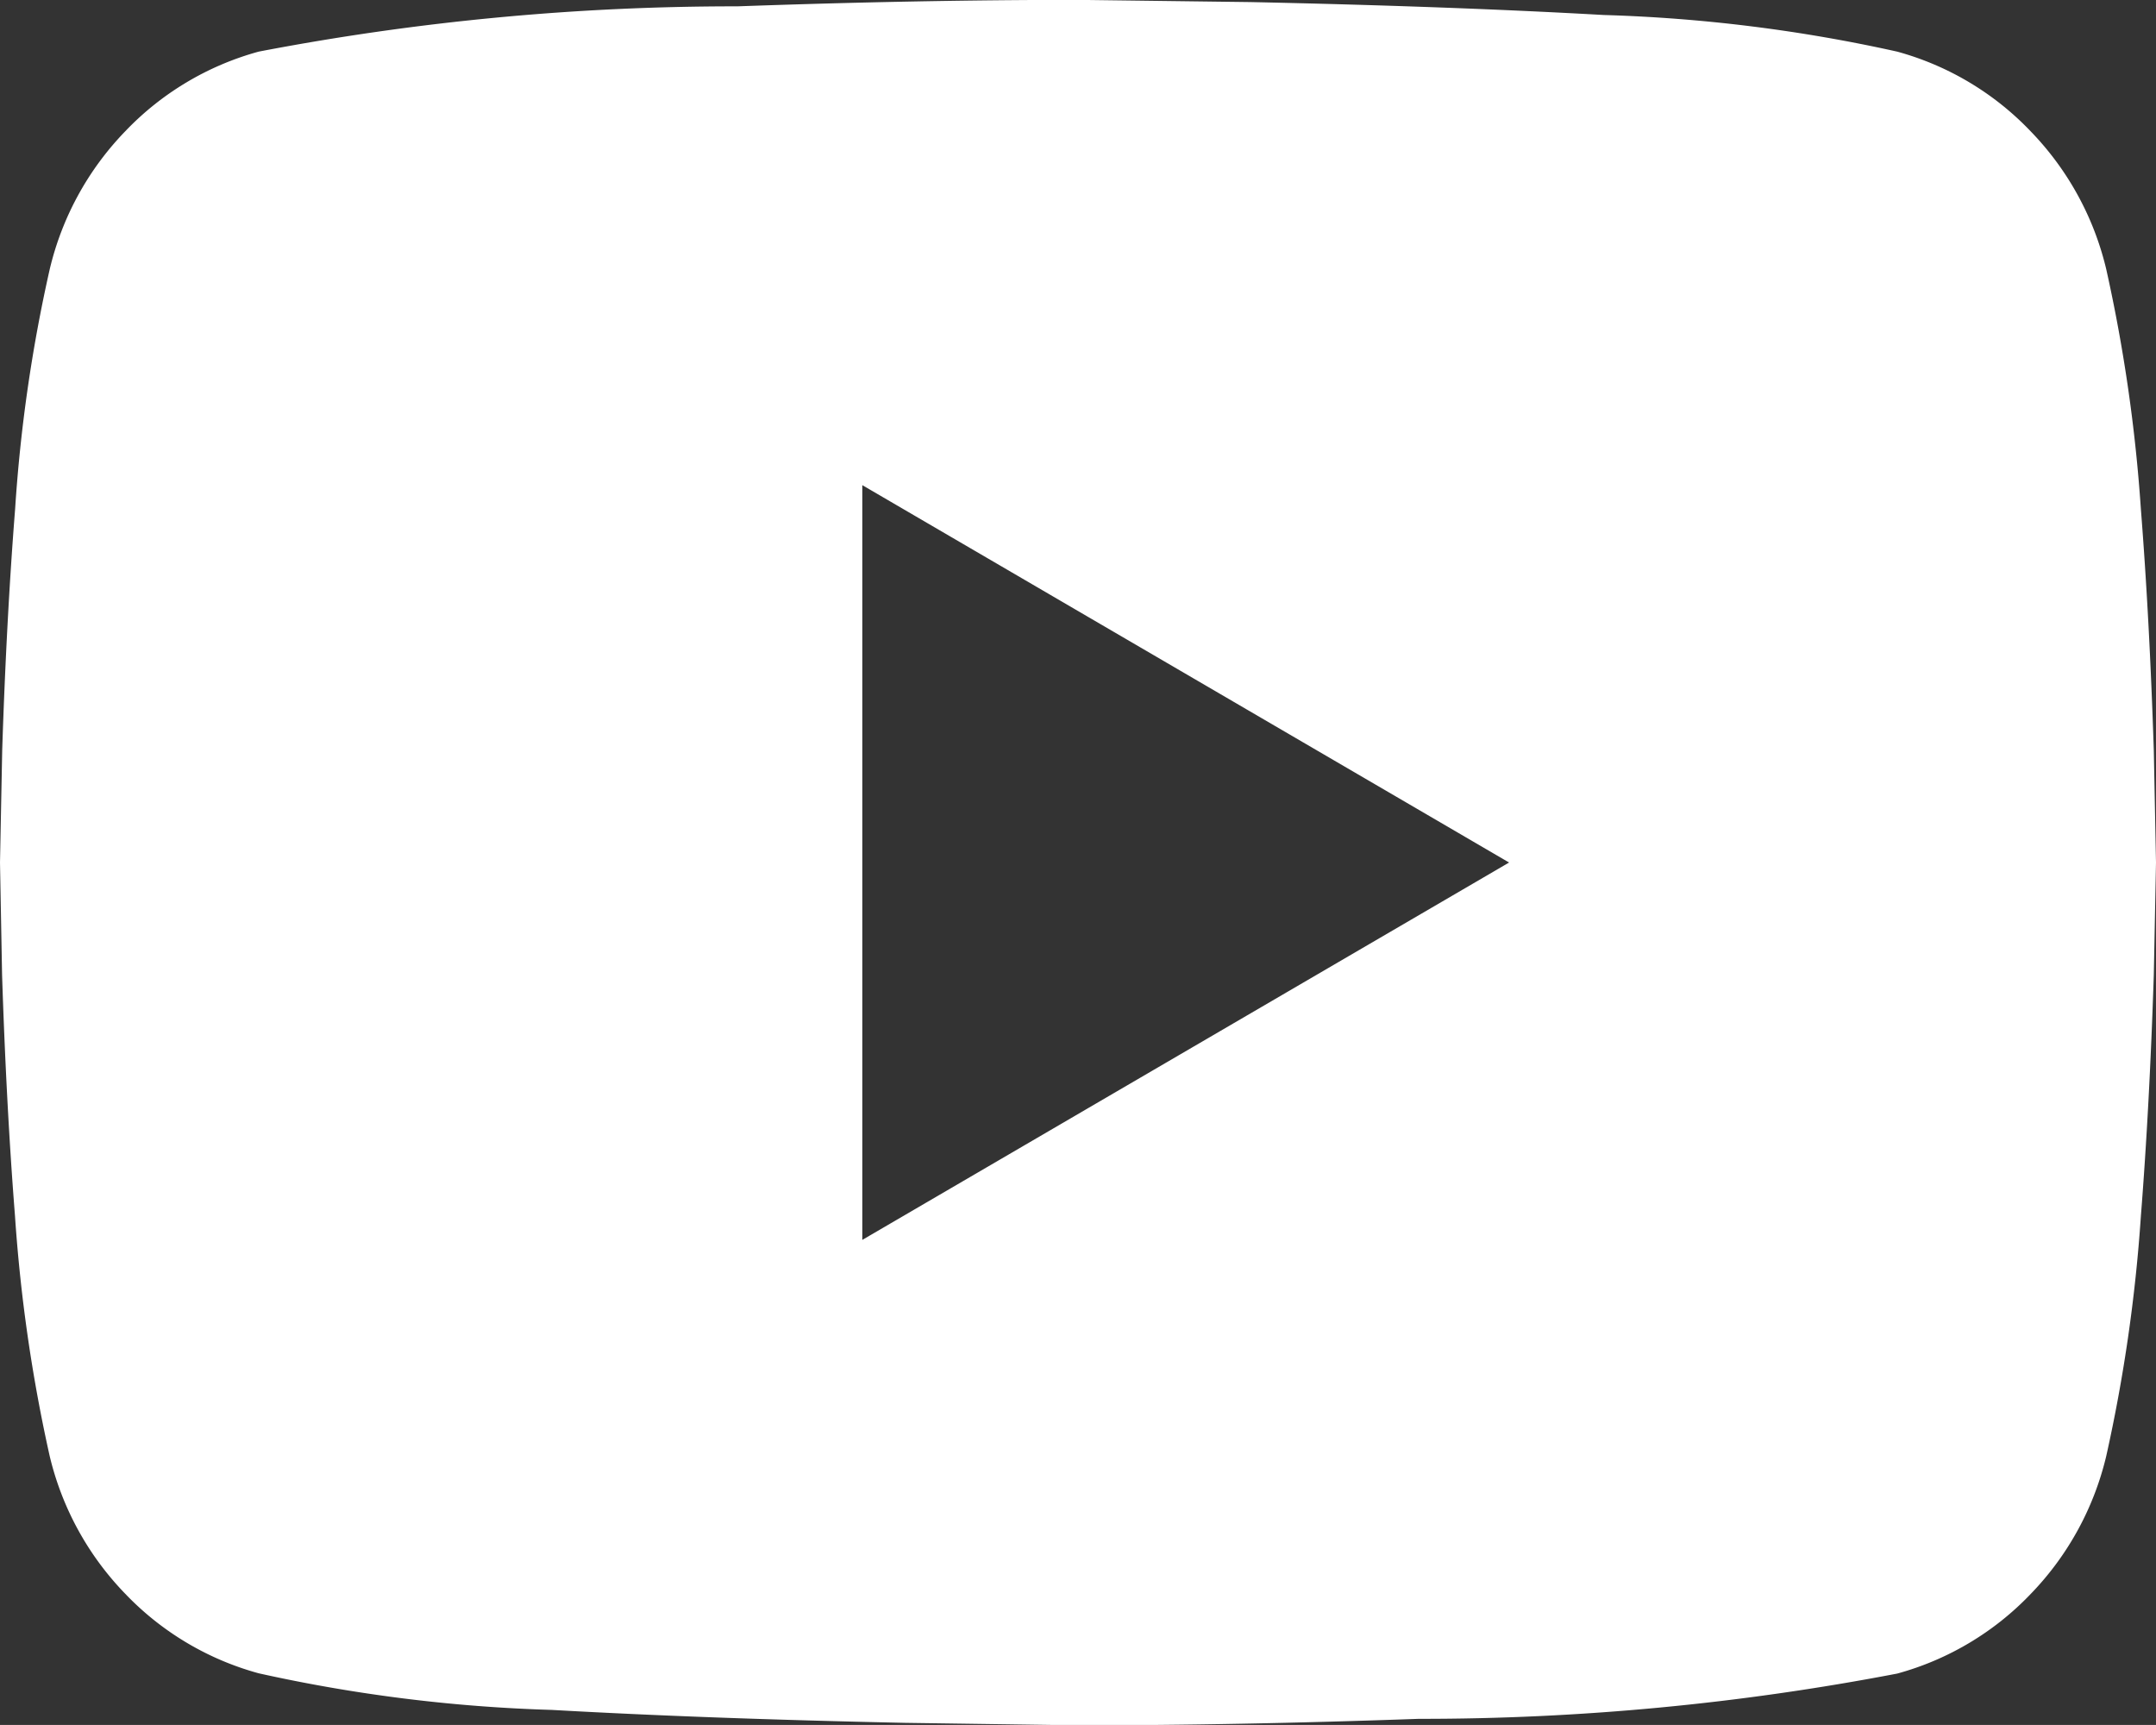
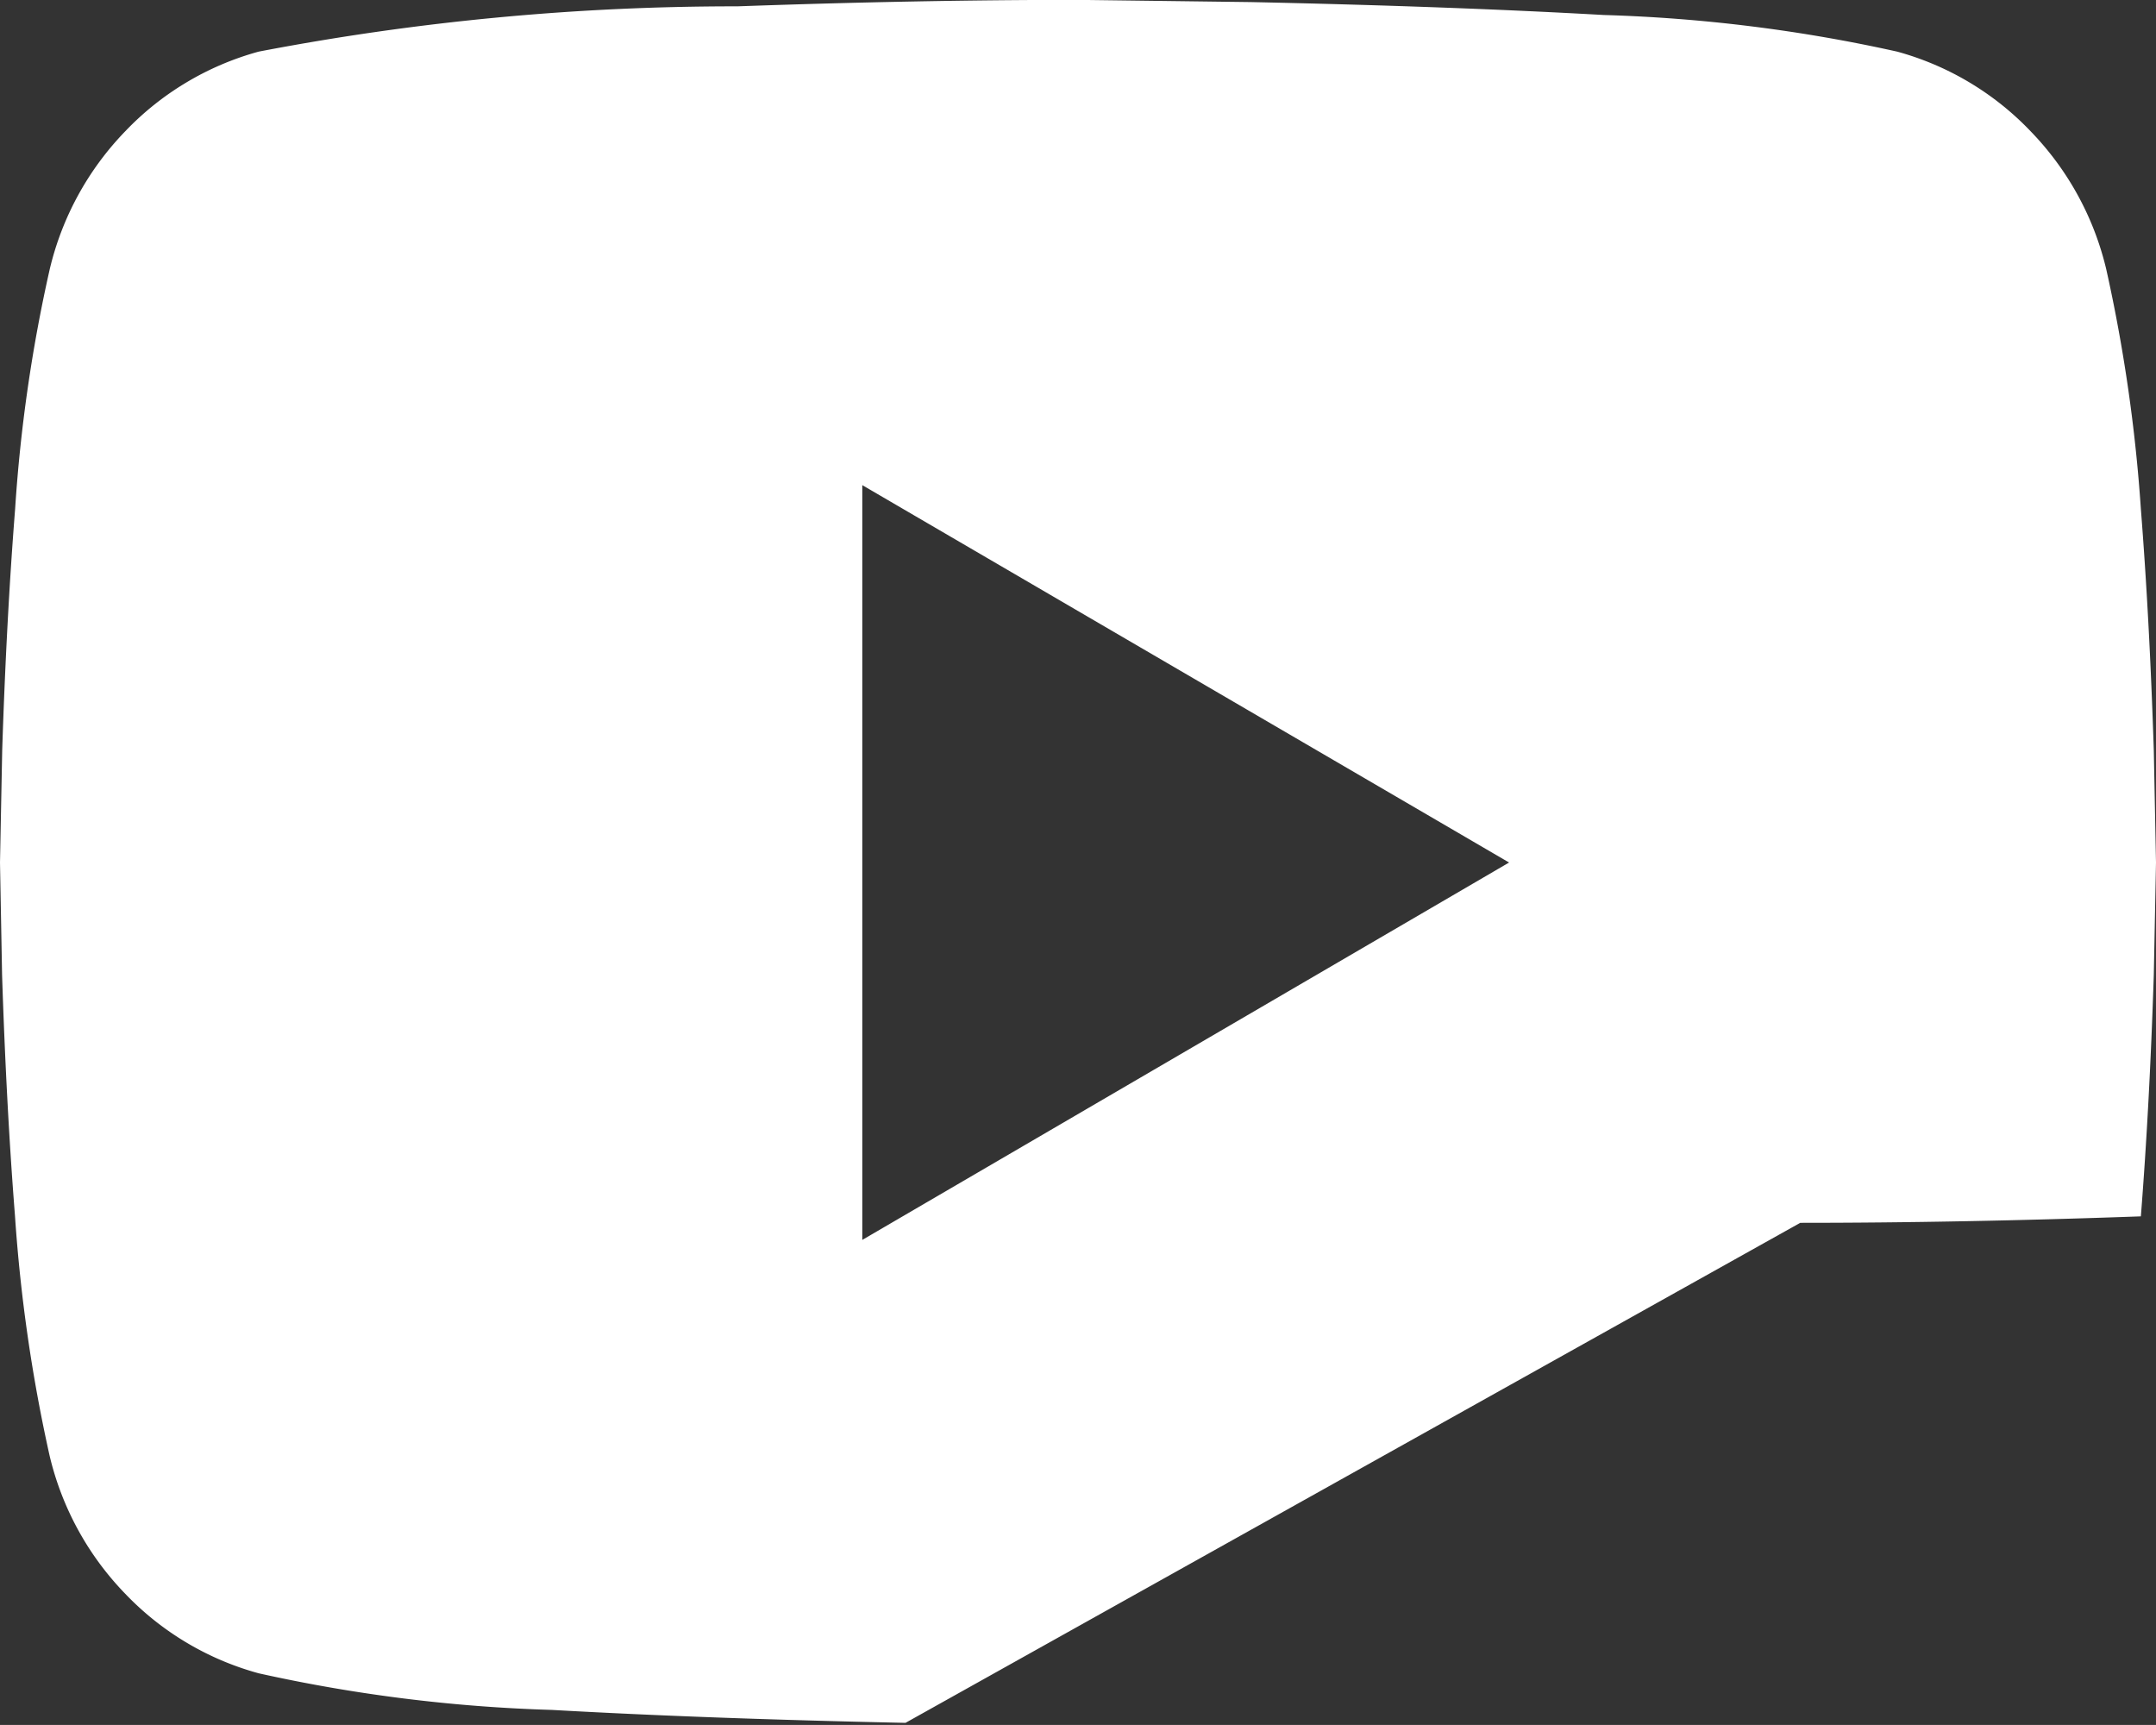
<svg xmlns="http://www.w3.org/2000/svg" width="16.667" height="13.333" viewBox="0 0 16.667 13.333">
  <rect x="0" y="0" width="16.667" height="13.333" fill="#333333" stroke="none" />
-   <path id="패스_16870" data-name="패스 16870" d="M17.95-14.583a12.3,12.3,0,0,1,.267,1.85q.067.85.1,1.867l.017.867-.017.867q-.033,1.017-.1,1.867a12.3,12.3,0,0,1-.267,1.85,2.29,2.29,0,0,1-.583,1.067,2.244,2.244,0,0,1-1.033.617,19.51,19.51,0,0,1-3.7.35q-1.4.05-2.633.05L8.667-3.35q-1.55-.033-2.733-.1a12.066,12.066,0,0,1-2.267-.283A2.244,2.244,0,0,1,2.633-4.35,2.29,2.29,0,0,1,2.05-5.417a12.3,12.3,0,0,1-.267-1.85q-.067-.85-.1-1.867L1.667-10l.017-.867q.033-1.017.1-1.867a11.864,11.864,0,0,1,.267-1.85,2.29,2.29,0,0,1,.583-1.067,2.244,2.244,0,0,1,1.033-.617,19.51,19.51,0,0,1,3.7-.35q1.4-.05,2.633-.05l1.333.017q1.55.033,2.733.1a12.066,12.066,0,0,1,2.267.283,2.244,2.244,0,0,1,1.033.617A2.29,2.29,0,0,1,17.95-14.583Zm-9.617,7.5,5-2.917-5-2.917Z" transform="translate(-1.667 16.667)" fill="#fff" />
+   <path id="패스_16870" data-name="패스 16870" d="M17.95-14.583a12.3,12.3,0,0,1,.267,1.85q.067.85.1,1.867l.017.867-.017.867q-.033,1.017-.1,1.867q-1.4.05-2.633.05L8.667-3.35q-1.55-.033-2.733-.1a12.066,12.066,0,0,1-2.267-.283A2.244,2.244,0,0,1,2.633-4.35,2.29,2.29,0,0,1,2.05-5.417a12.3,12.3,0,0,1-.267-1.85q-.067-.85-.1-1.867L1.667-10l.017-.867q.033-1.017.1-1.867a11.864,11.864,0,0,1,.267-1.85,2.29,2.29,0,0,1,.583-1.067,2.244,2.244,0,0,1,1.033-.617,19.51,19.51,0,0,1,3.7-.35q1.4-.05,2.633-.05l1.333.017q1.55.033,2.733.1a12.066,12.066,0,0,1,2.267.283,2.244,2.244,0,0,1,1.033.617A2.29,2.29,0,0,1,17.95-14.583Zm-9.617,7.5,5-2.917-5-2.917Z" transform="translate(-1.667 16.667)" fill="#fff" />
</svg>